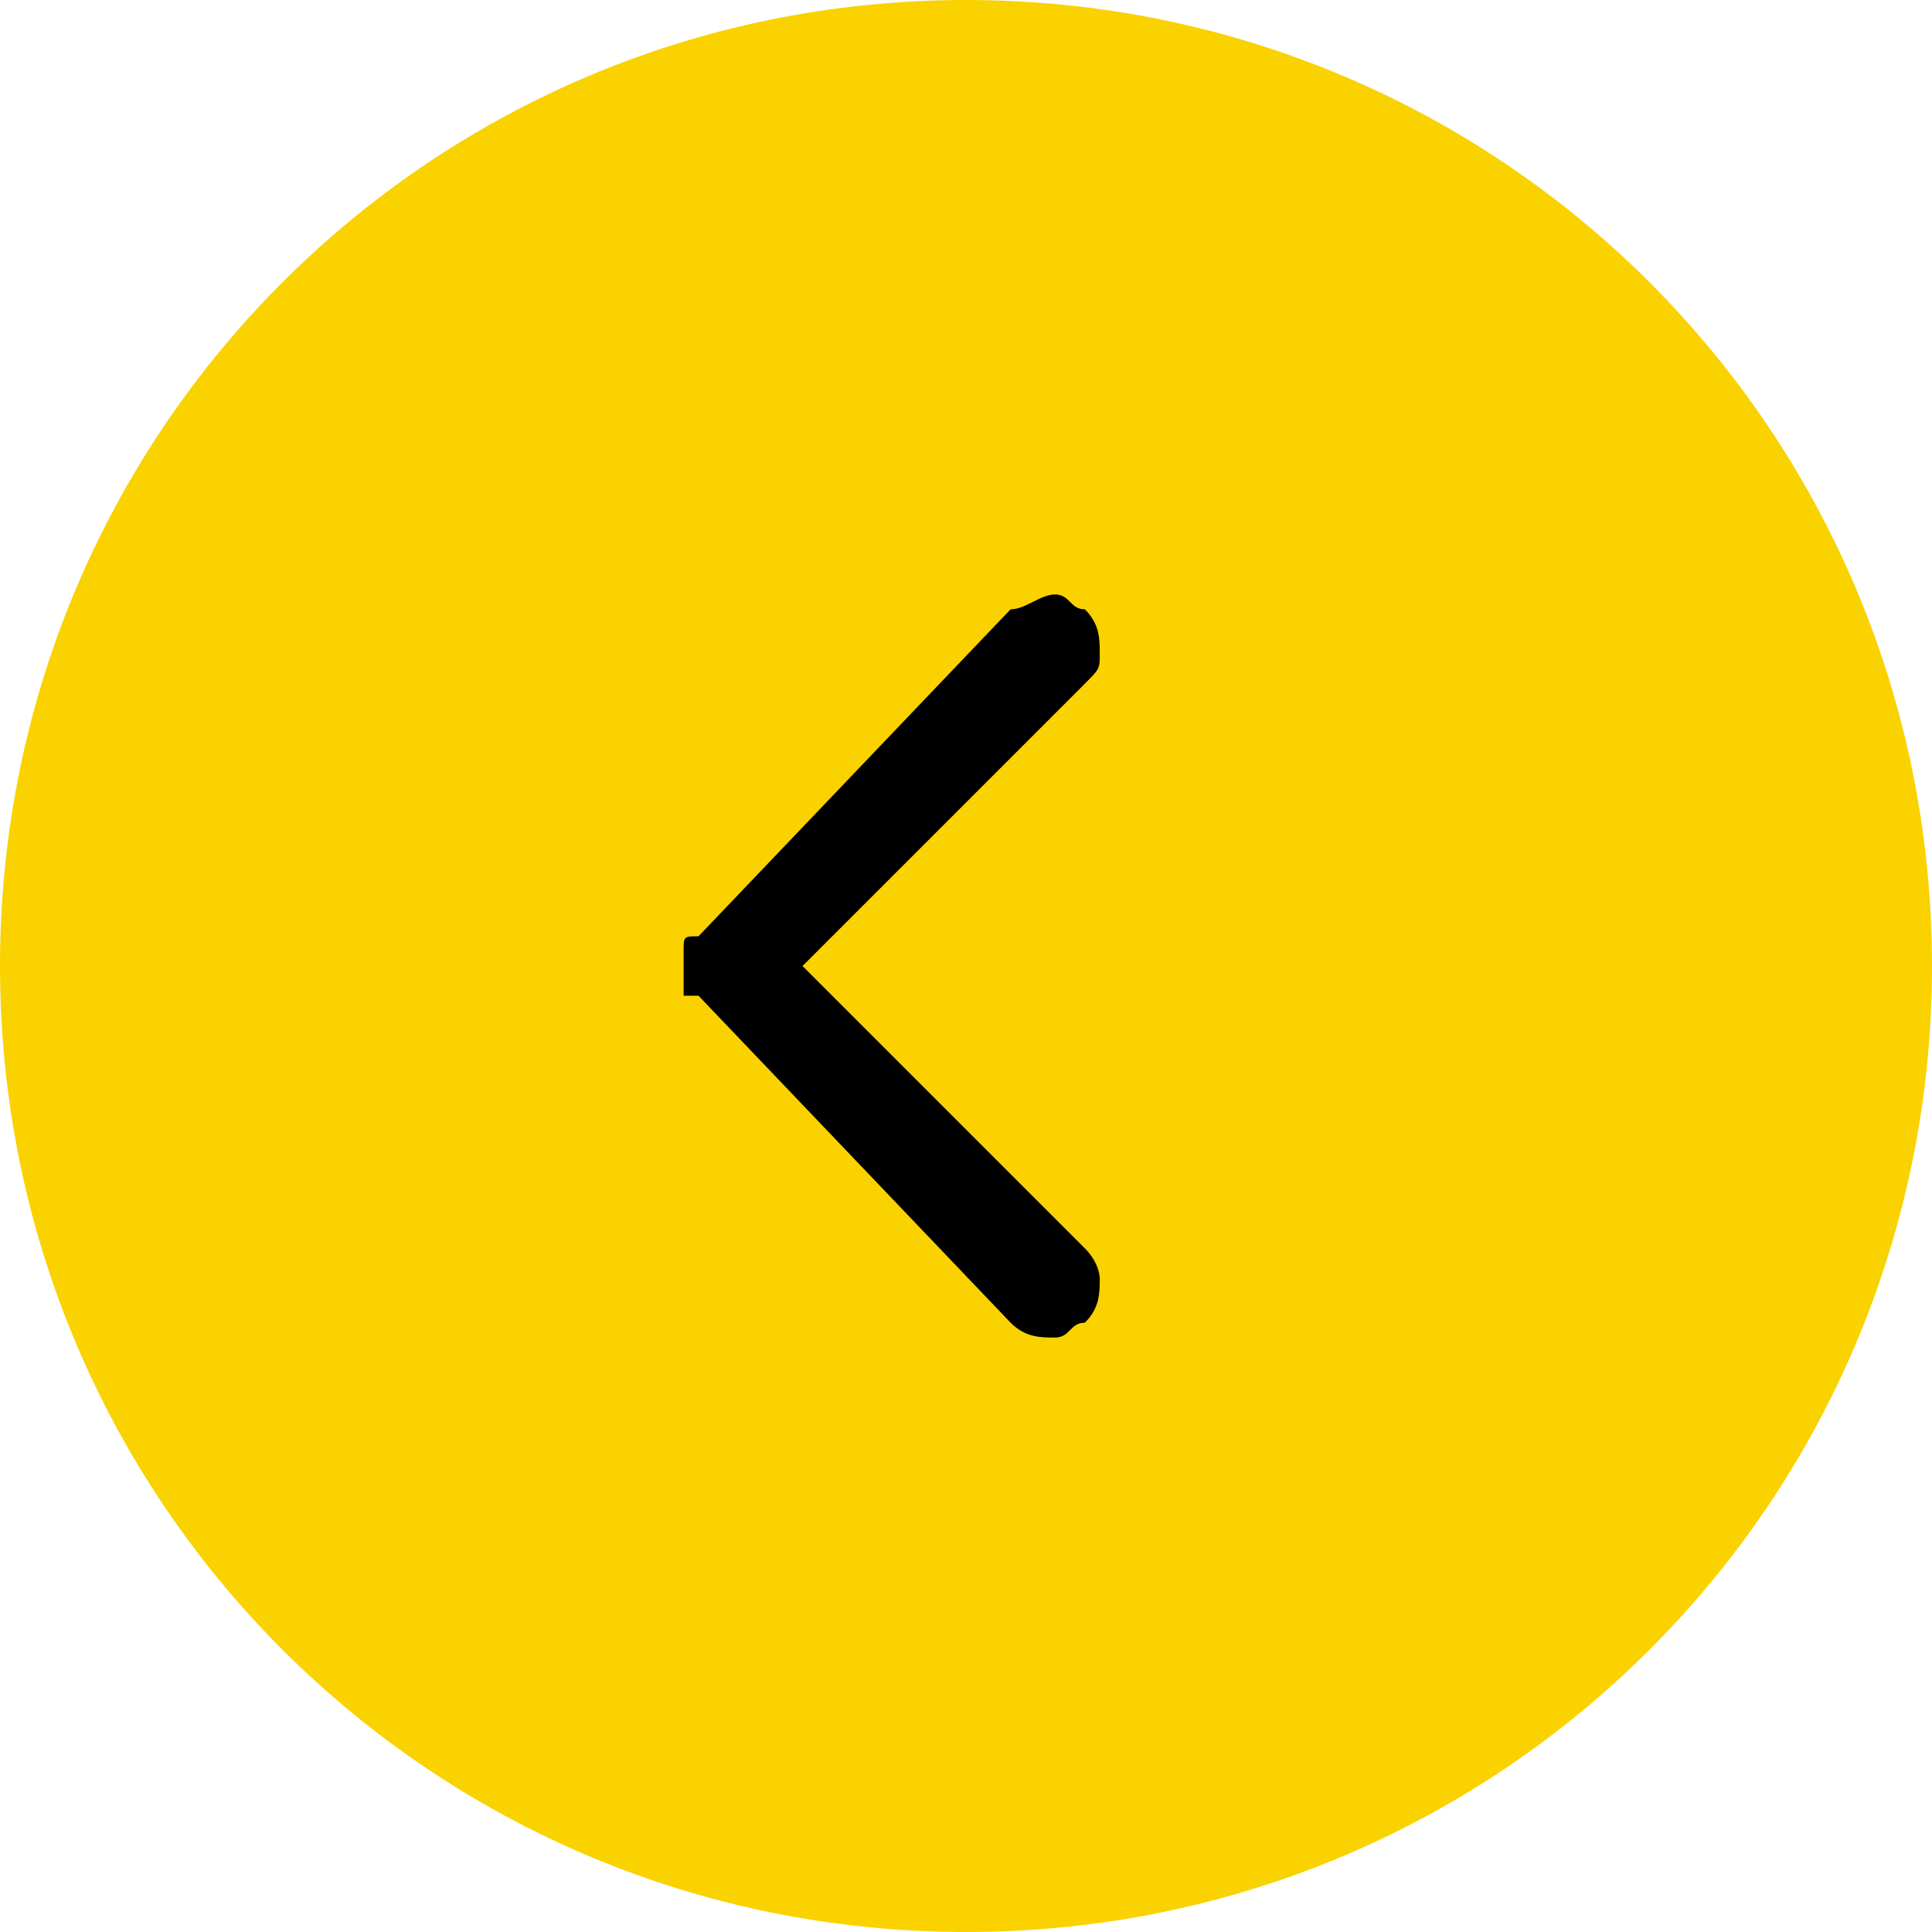
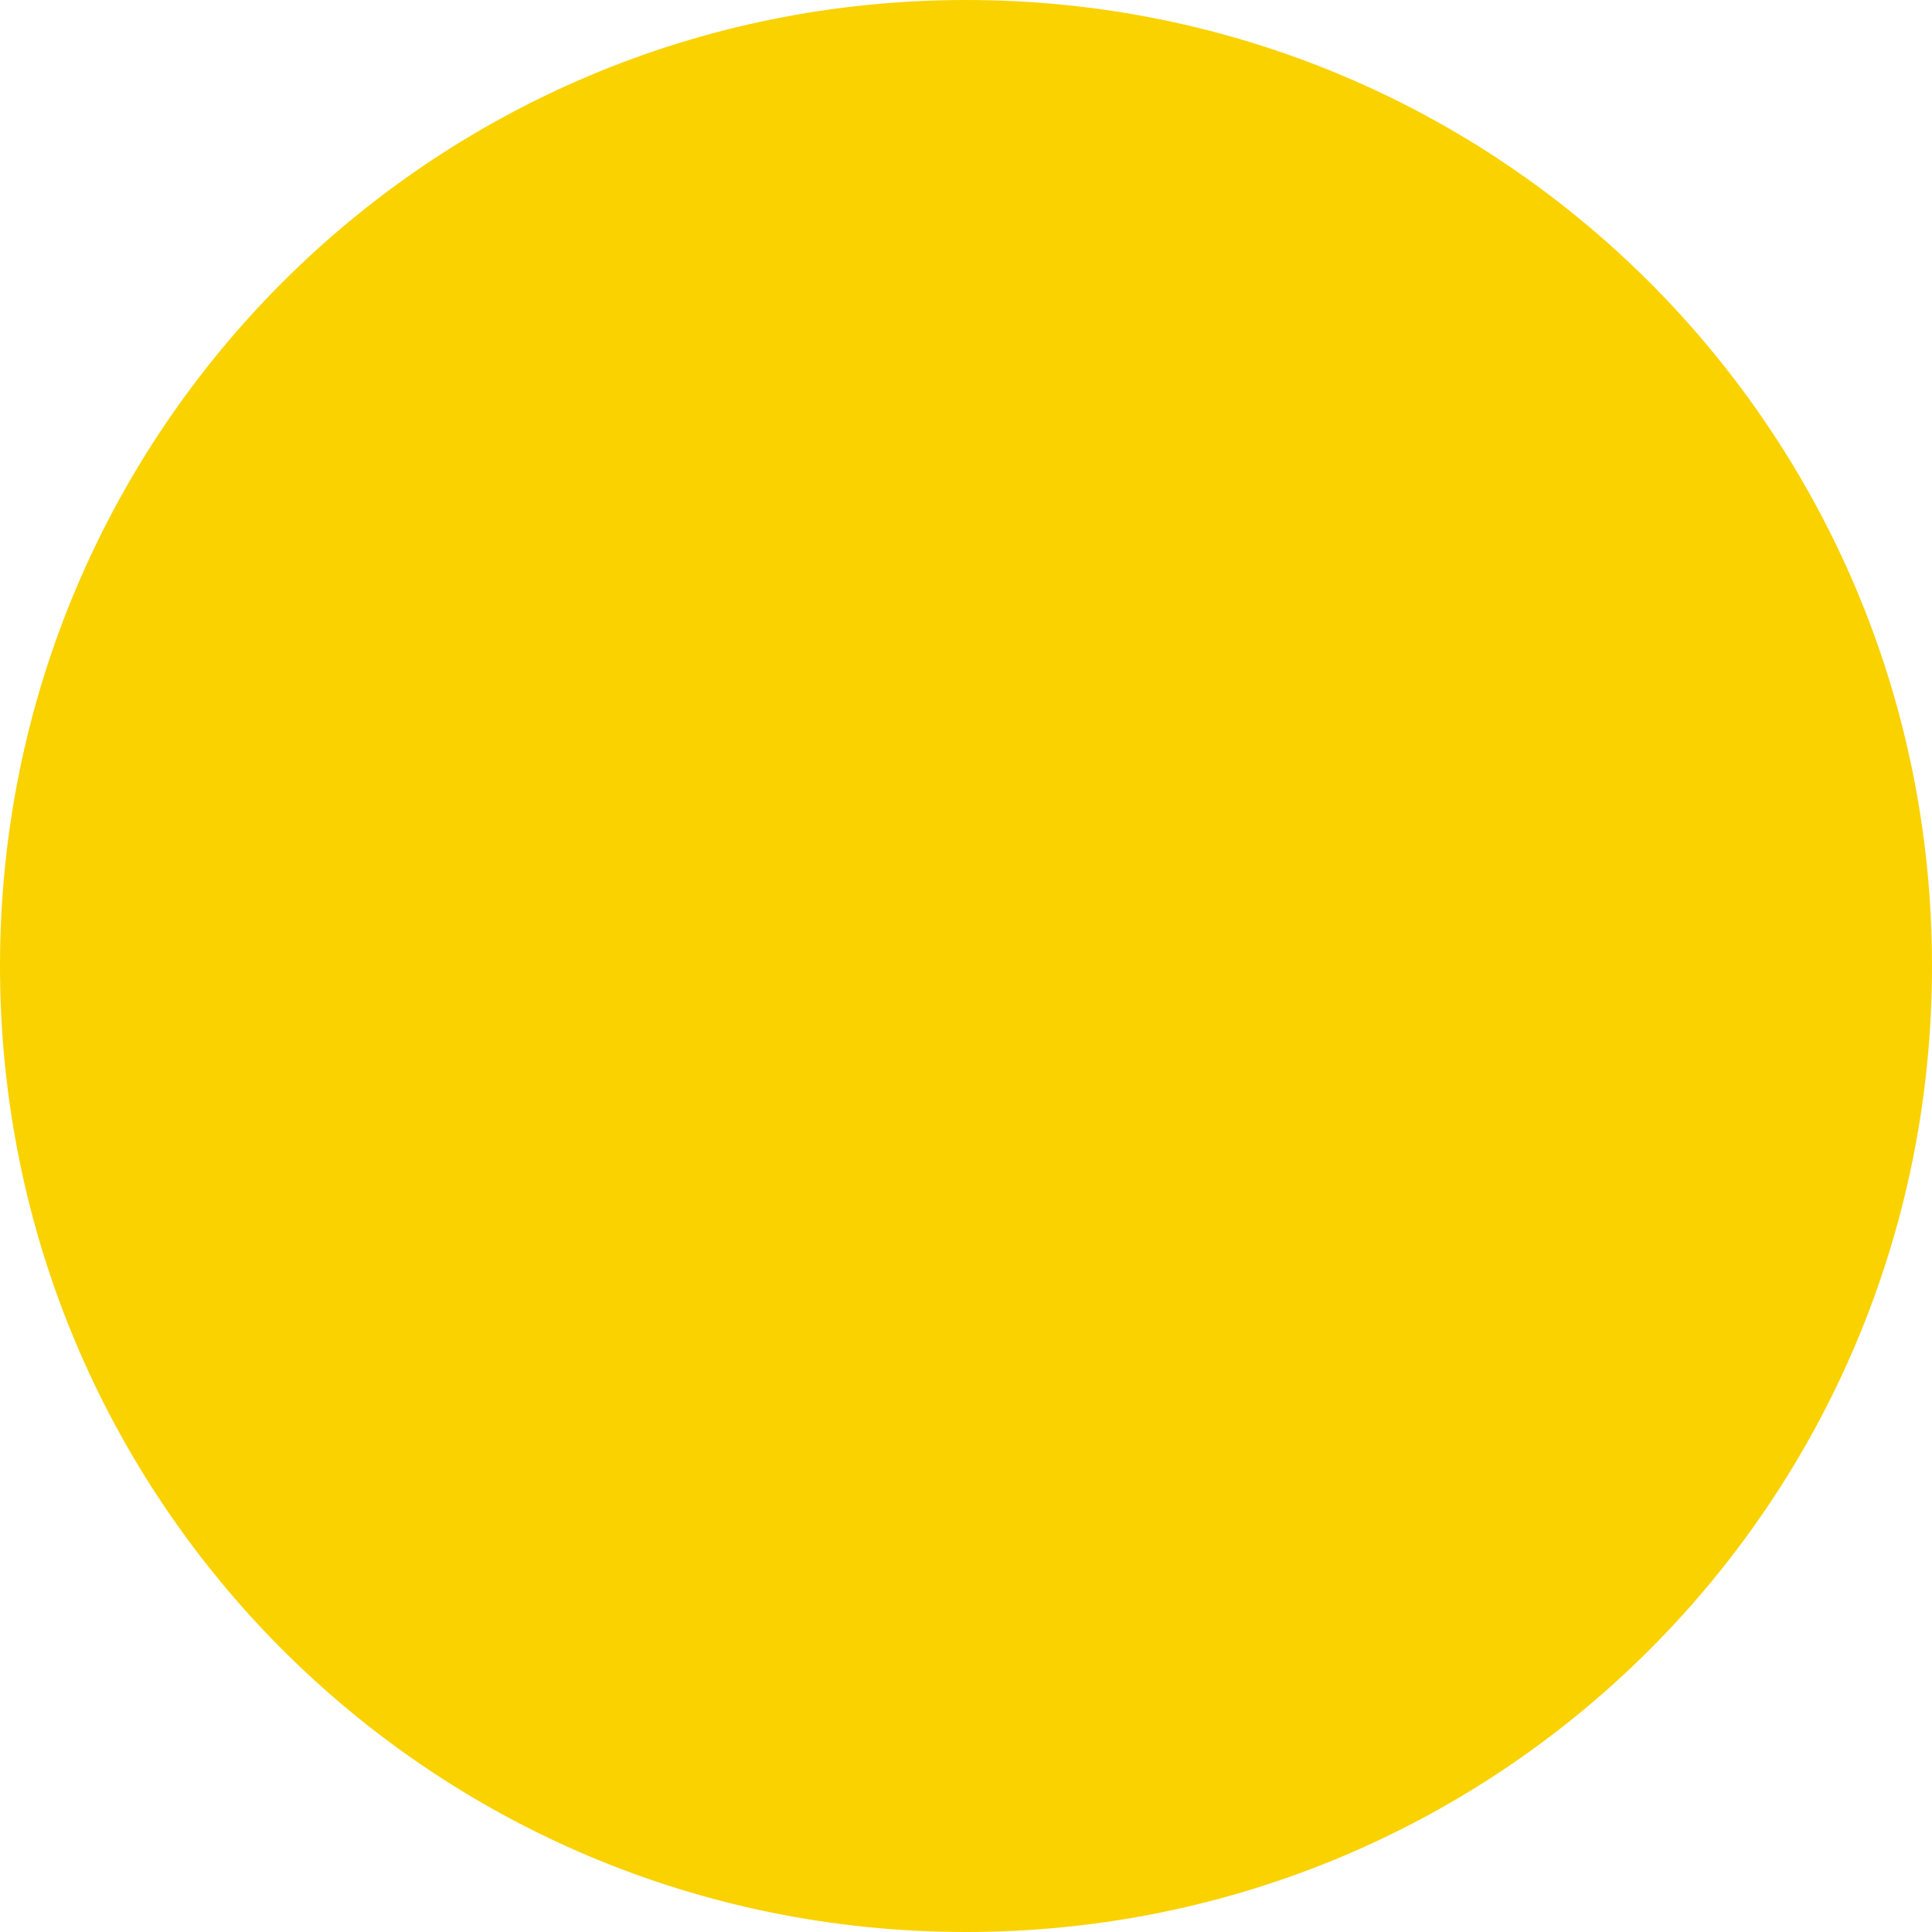
<svg xmlns="http://www.w3.org/2000/svg" xml:space="preserve" width="40px" height="40px" style="shape-rendering:geometricPrecision; text-rendering:geometricPrecision; image-rendering:optimizeQuality; fill-rule:evenodd; clip-rule:evenodd" viewBox="0 0 130 130">
  <defs>
    <style type="text/css">  .fil1 {fill:black} .fil0 {fill:#FAD200}  </style>
  </defs>
  <g id="Слой_x0020_1">
    <path class="fil0" d="M65 130c36,0 65,-29 65,-65 0,-36 -29,-65 -65,-65 -36,0 -65,29 -65,65 0,36 29,65 65,65z" />
-     <path class="fil1" d="M73 89c1,-1 1,-2 1,-3 0,0 0,-1 -1,-2l-19 -19 19 -19c1,-1 1,-1 1,-2 0,-1 0,-2 -1,-3 -1,0 -1,-1 -2,-1 -1,0 -2,1 -3,1l-21 22c-1,0 -1,0 -1,1 0,0 0,0 0,1 0,0 0,0 0,1 0,0 0,0 0,1 0,0 0,0 1,0l21 22c1,1 2,1 3,1 1,0 1,-1 2,-1z" />
  </g>
</svg>